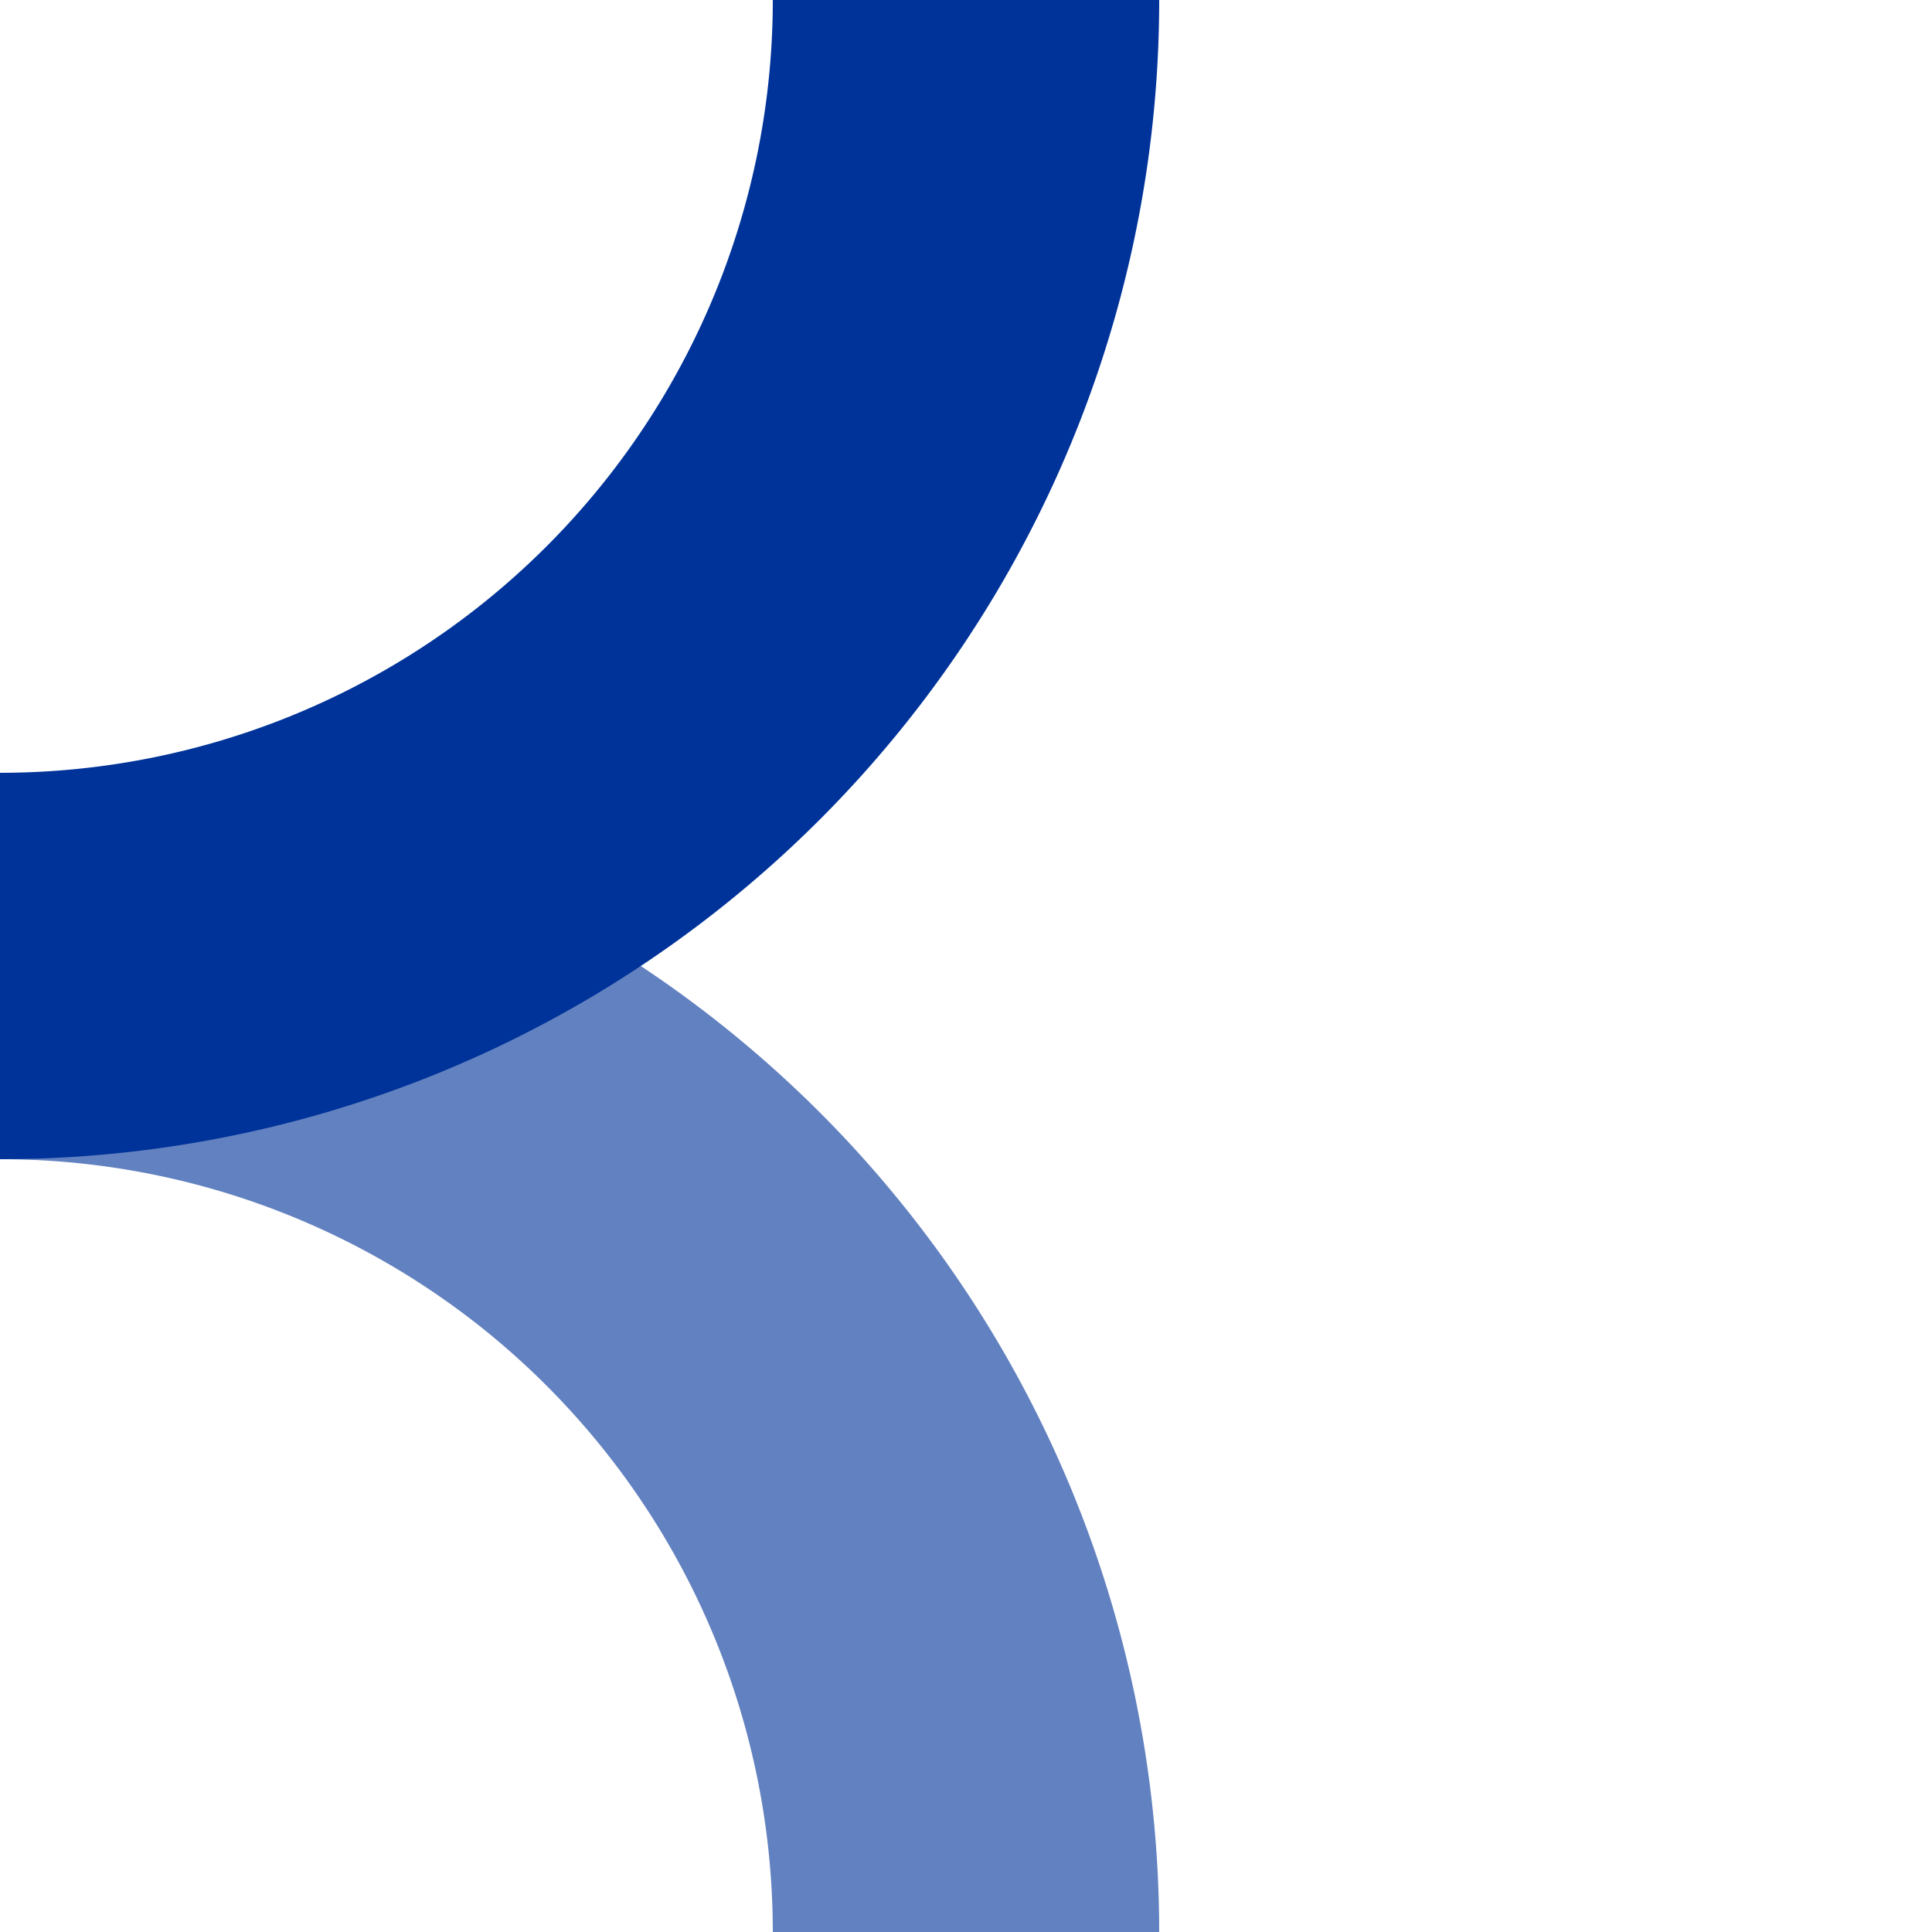
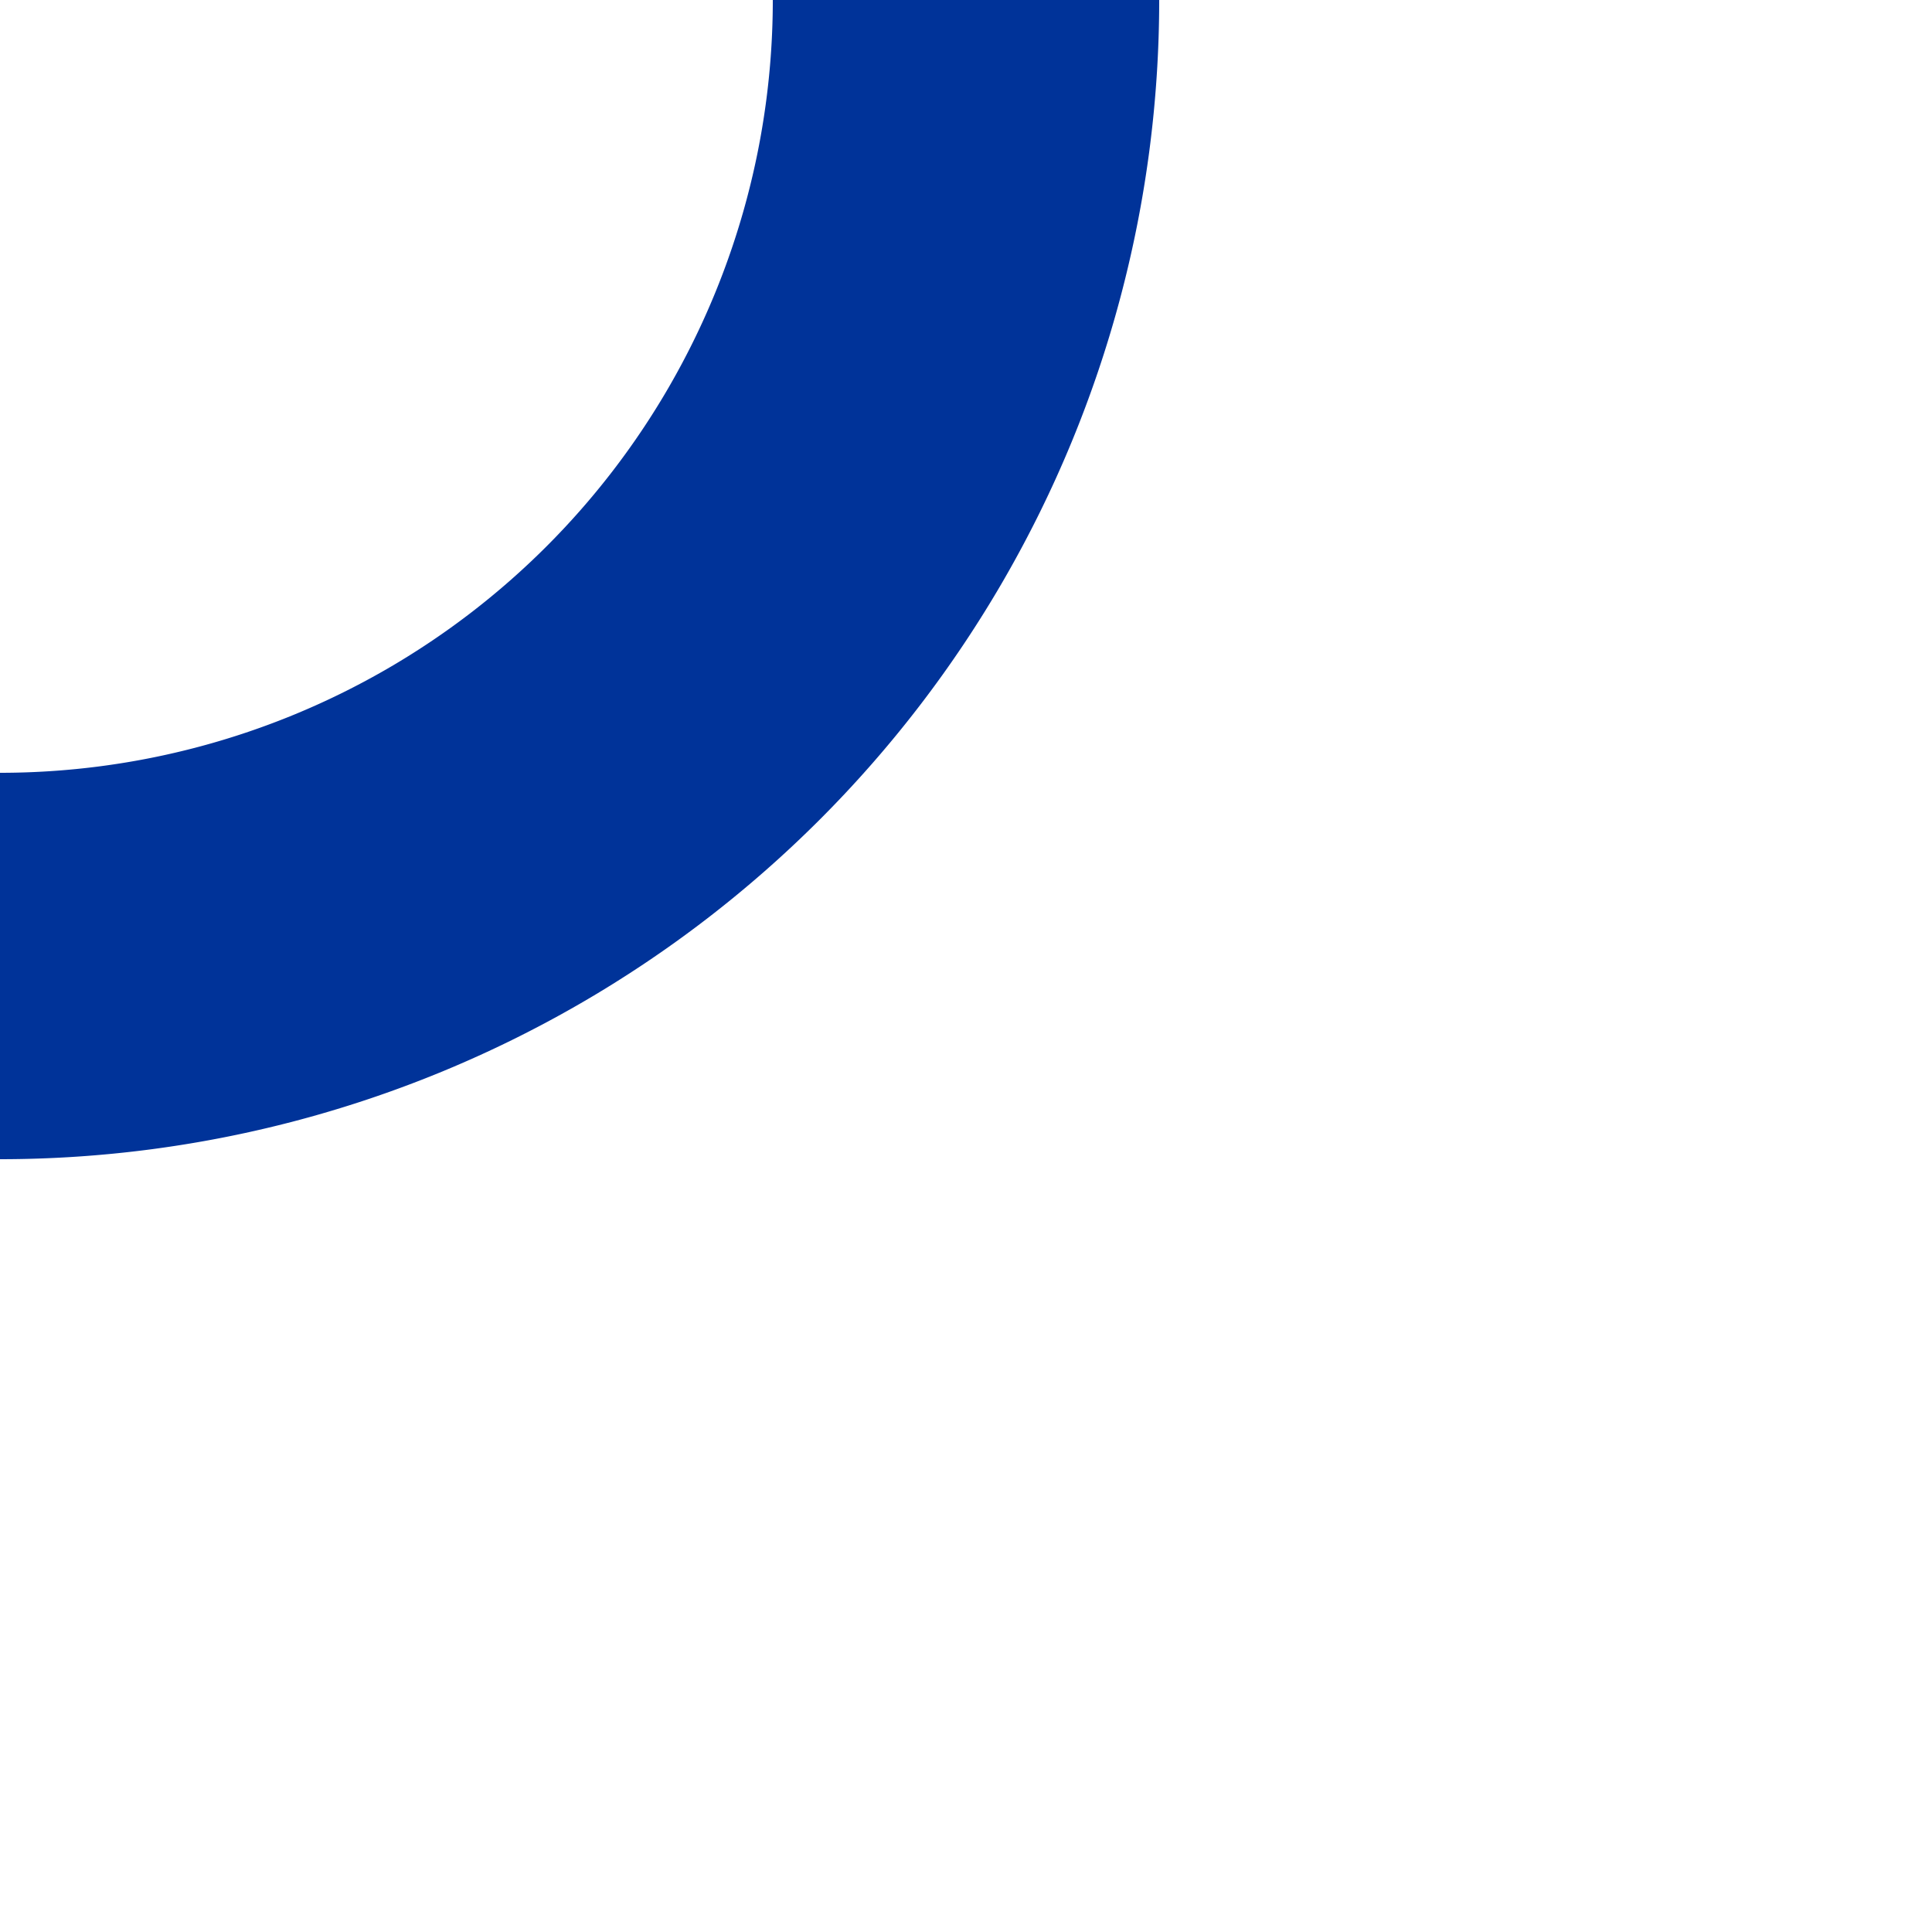
<svg xmlns="http://www.w3.org/2000/svg" width="500" height="500">
  <title>uABZr+xr</title>
  <g stroke-width="100" fill="none">
-     <path d="M 0,250 A 250 250 0 0 1 250,500" stroke="#6281C0" />
    <path d="M 0,250 A 250 250 0 0 0 250,0" stroke="#003399" />
  </g>
</svg>